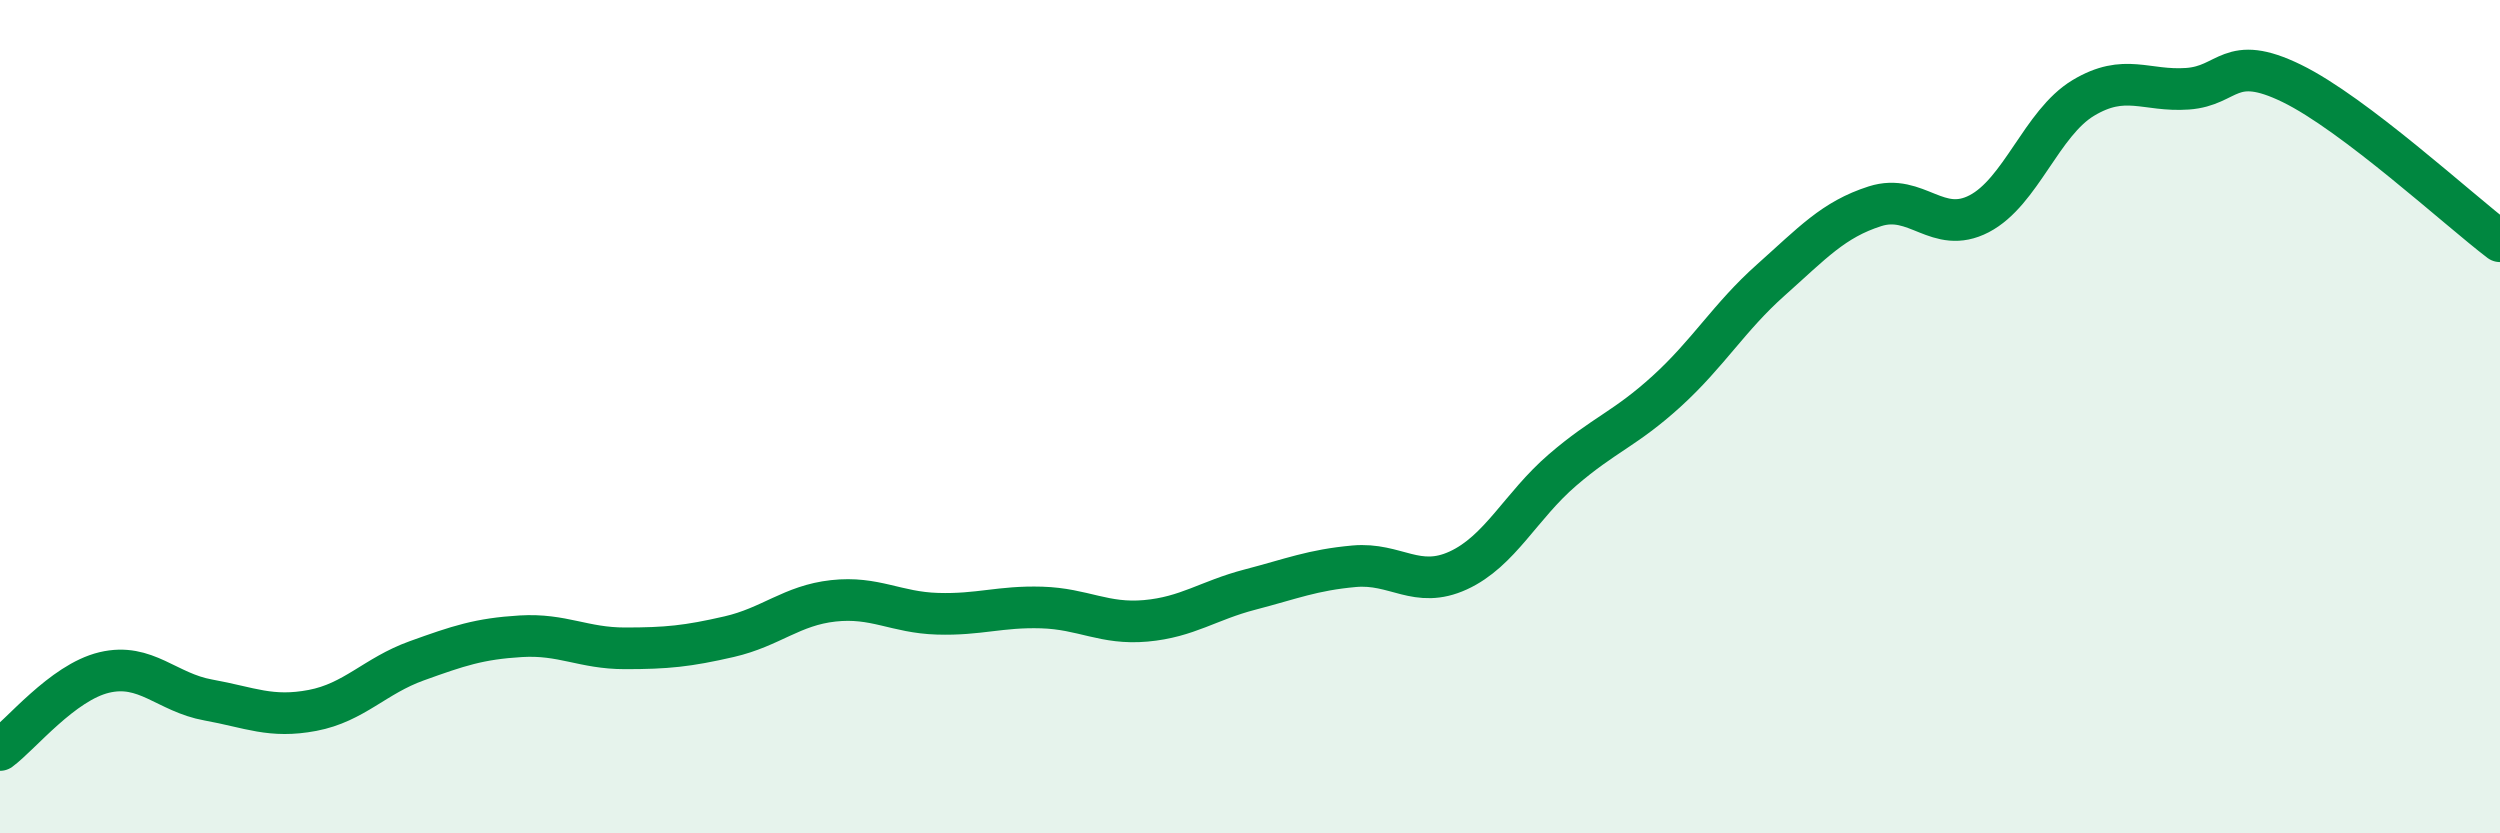
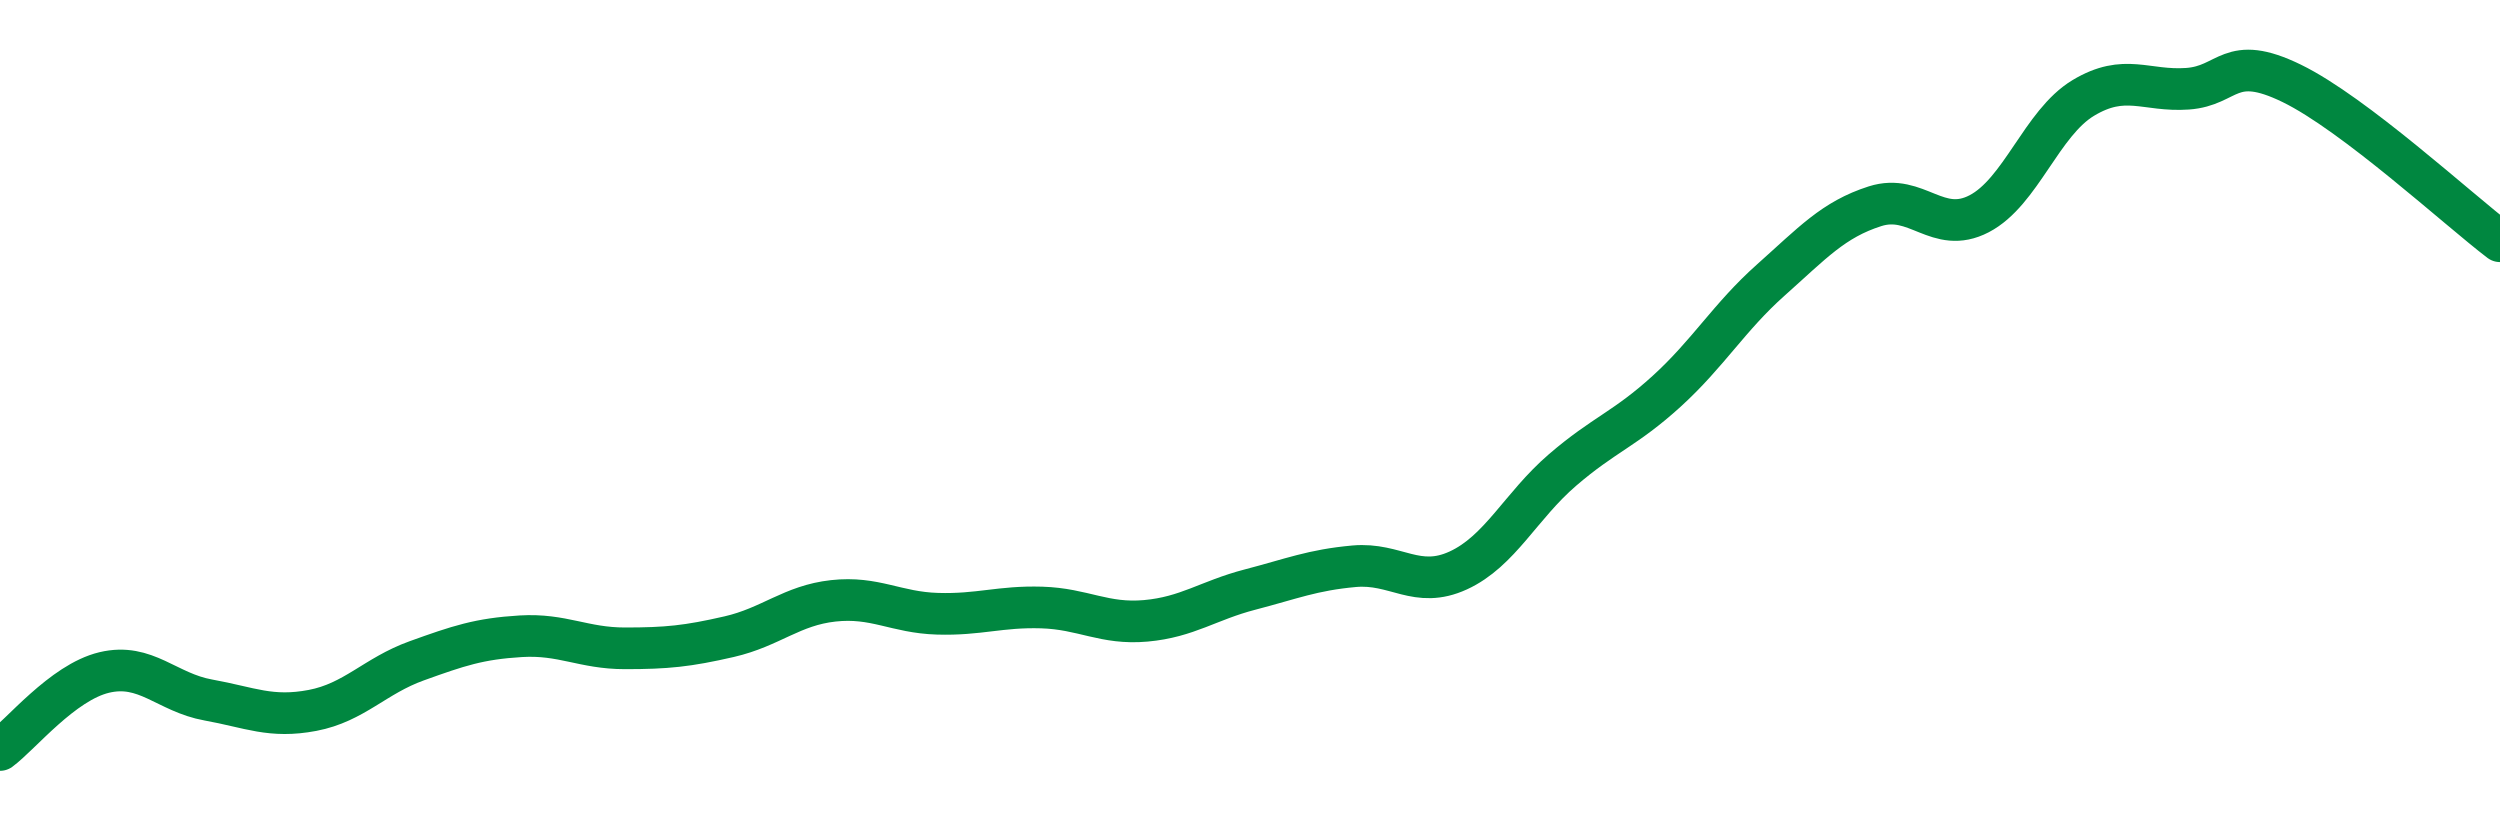
<svg xmlns="http://www.w3.org/2000/svg" width="60" height="20" viewBox="0 0 60 20">
-   <path d="M 0,18 C 0.5,17.63 1.5,16.38 2.5,16.14 C 3.5,15.9 4,16.62 5,16.8 C 6,16.98 6.5,17.24 7.5,17.05 C 8.5,16.86 9,16.22 10,15.86 C 11,15.5 11.5,15.33 12.5,15.27 C 13.5,15.21 14,15.56 15,15.56 C 16,15.56 16.5,15.51 17.5,15.28 C 18.5,15.05 19,14.53 20,14.42 C 21,14.31 21.5,14.7 22.5,14.73 C 23.5,14.76 24,14.55 25,14.58 C 26,14.61 26.5,14.99 27.5,14.9 C 28.5,14.81 29,14.41 30,14.15 C 31,13.89 31.5,13.68 32.5,13.59 C 33.5,13.5 34,14.15 35,13.69 C 36,13.23 36.5,12.14 37.5,11.28 C 38.5,10.42 39,10.3 40,9.39 C 41,8.48 41.5,7.61 42.5,6.72 C 43.5,5.83 44,5.27 45,4.95 C 46,4.63 46.5,5.65 47.5,5.13 C 48.5,4.61 49,2.95 50,2.35 C 51,1.75 51.5,2.2 52.5,2.13 C 53.5,2.06 53.5,1.27 55,2 C 56.5,2.73 59,5.03 60,5.79L60 20L0 20Z" fill="#008740" opacity="0.1" stroke-linecap="round" stroke-linejoin="round" />
  <path d="M 0,18 C 0.5,17.63 1.5,16.38 2.5,16.14 C 3.5,15.9 4,16.62 5,16.8 C 6,16.98 6.5,17.24 7.5,17.05 C 8.5,16.86 9,16.22 10,15.86 C 11,15.5 11.5,15.33 12.5,15.27 C 13.5,15.21 14,15.56 15,15.56 C 16,15.56 16.5,15.51 17.5,15.28 C 18.5,15.05 19,14.53 20,14.42 C 21,14.31 21.5,14.7 22.5,14.73 C 23.5,14.76 24,14.55 25,14.58 C 26,14.61 26.5,14.99 27.5,14.9 C 28.5,14.81 29,14.41 30,14.15 C 31,13.89 31.5,13.68 32.5,13.59 C 33.5,13.5 34,14.15 35,13.69 C 36,13.23 36.5,12.14 37.5,11.28 C 38.5,10.42 39,10.3 40,9.39 C 41,8.48 41.5,7.61 42.5,6.72 C 43.5,5.83 44,5.27 45,4.95 C 46,4.63 46.5,5.65 47.5,5.13 C 48.5,4.61 49,2.95 50,2.35 C 51,1.75 51.5,2.2 52.5,2.13 C 53.5,2.06 53.5,1.27 55,2 C 56.5,2.73 59,5.03 60,5.79" stroke="#008740" stroke-width="1" fill="none" stroke-linecap="round" stroke-linejoin="round" />
</svg>